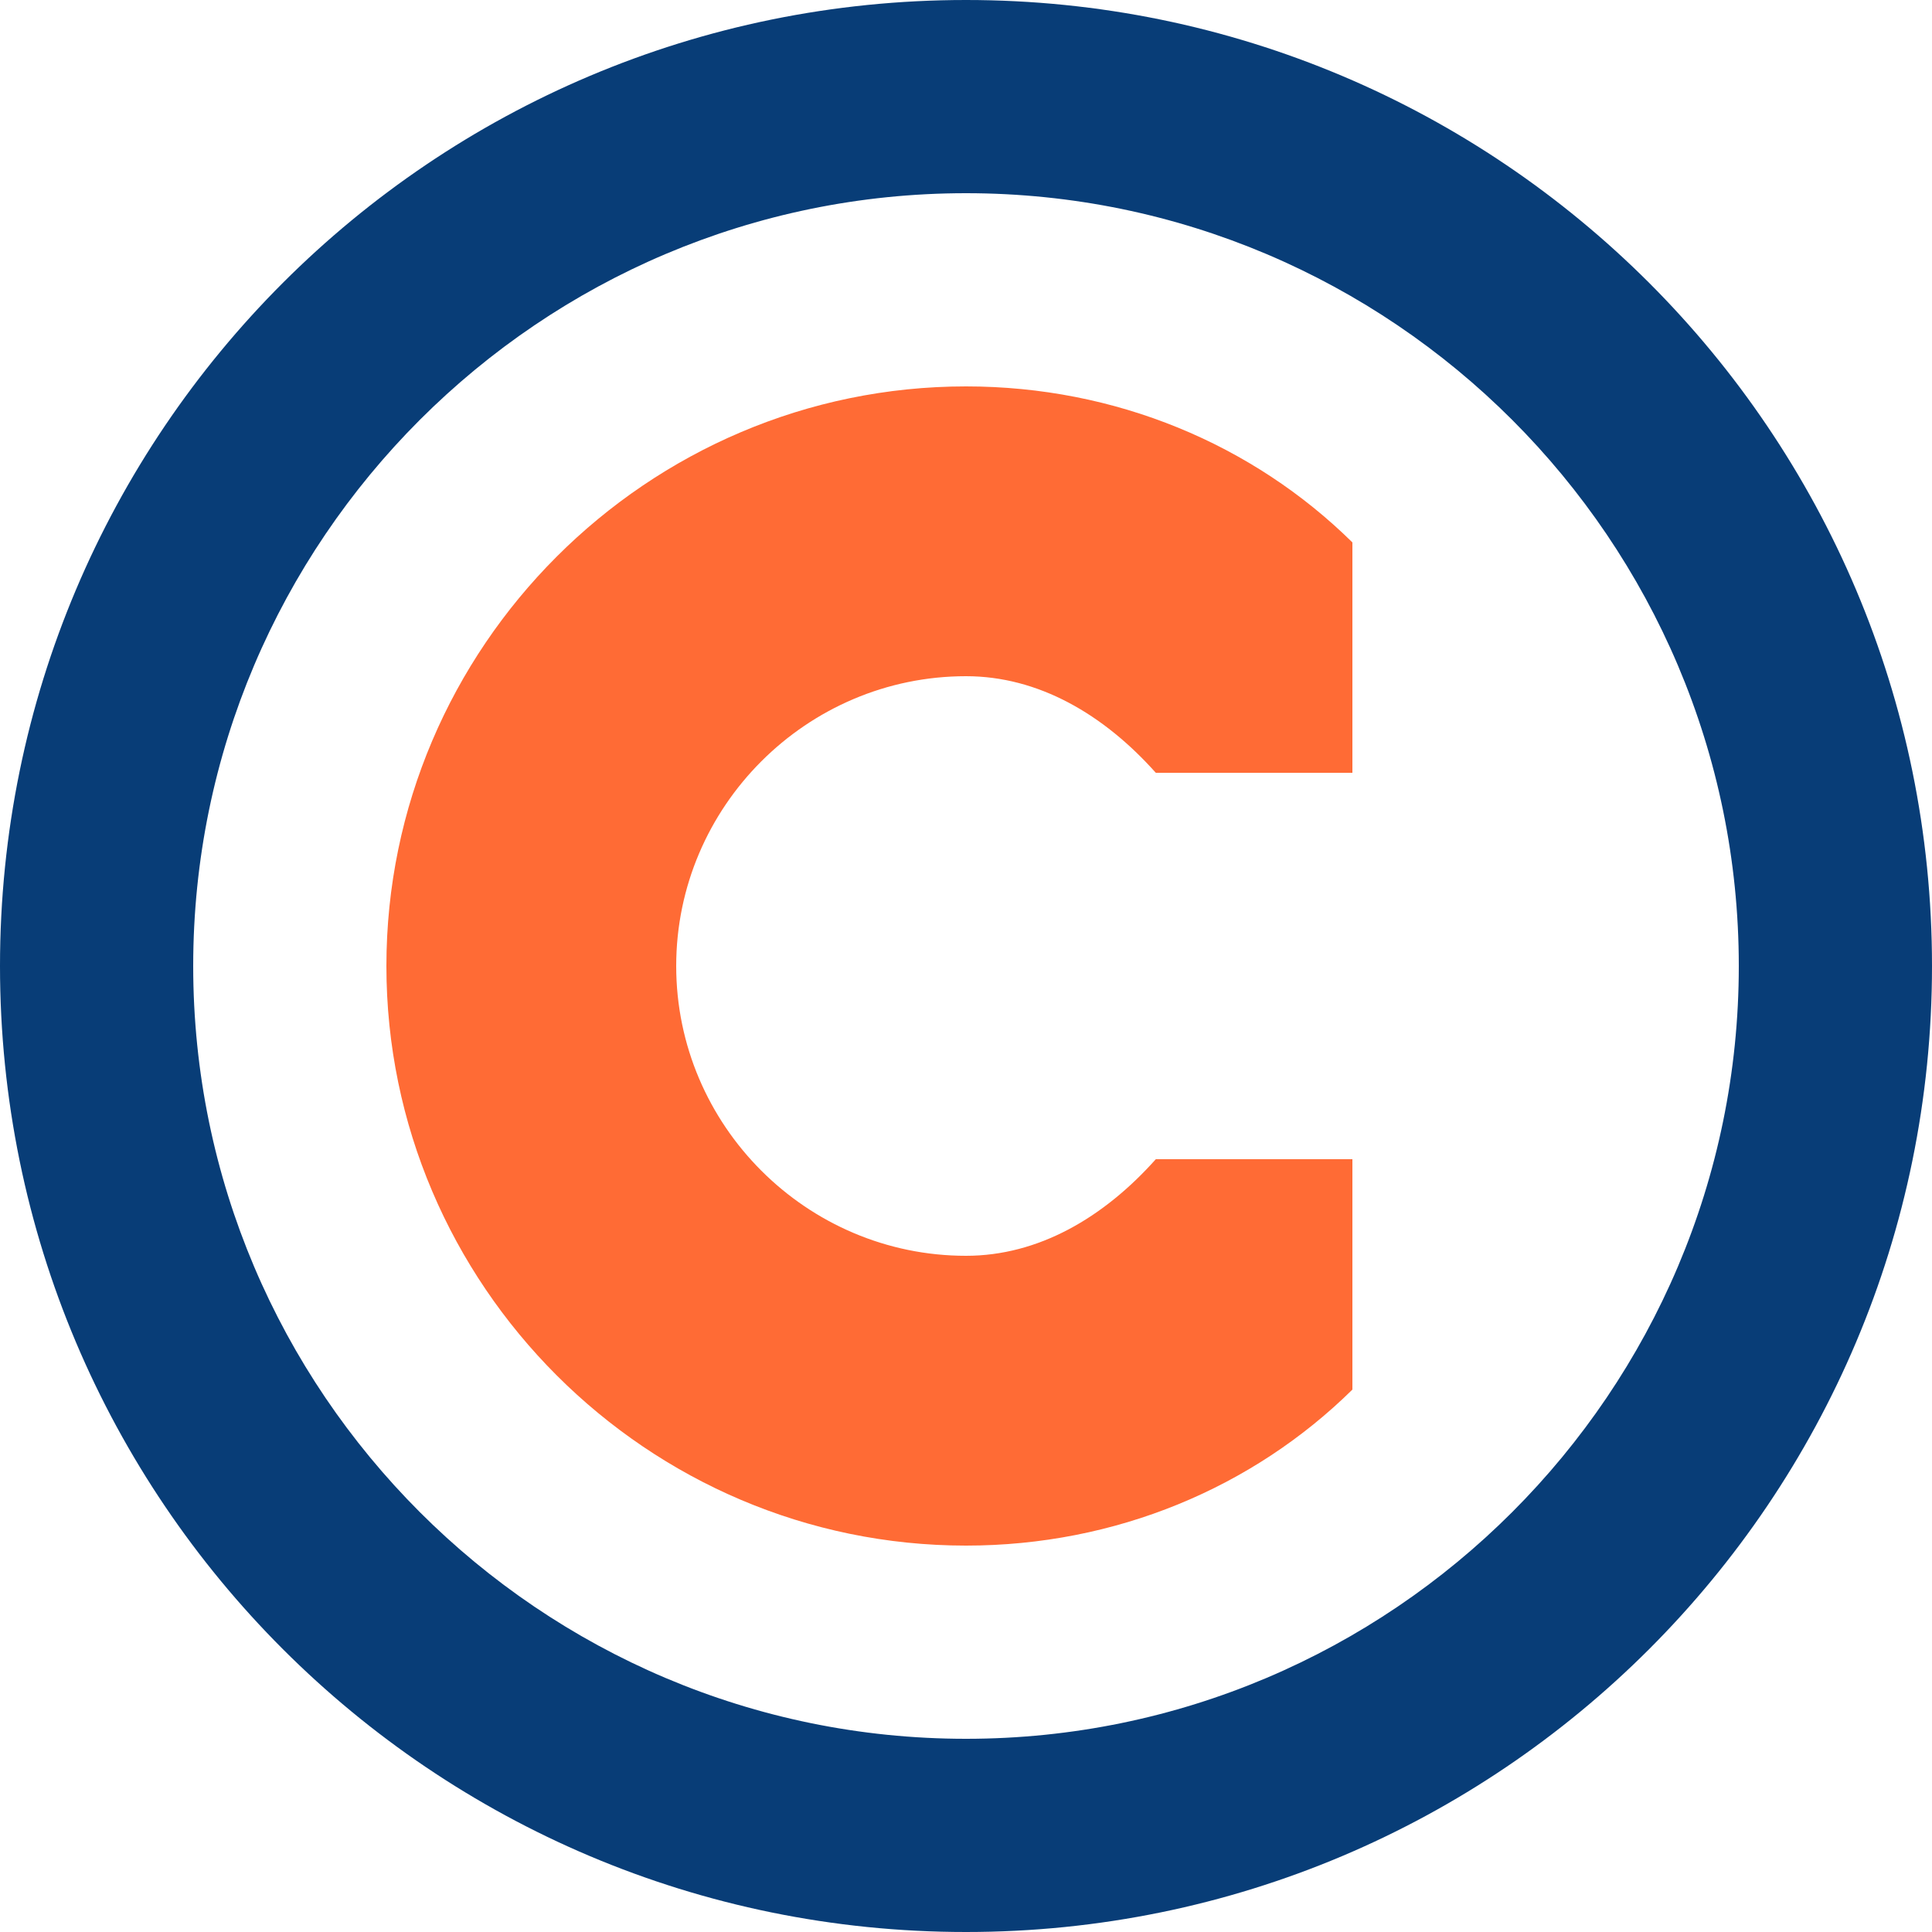
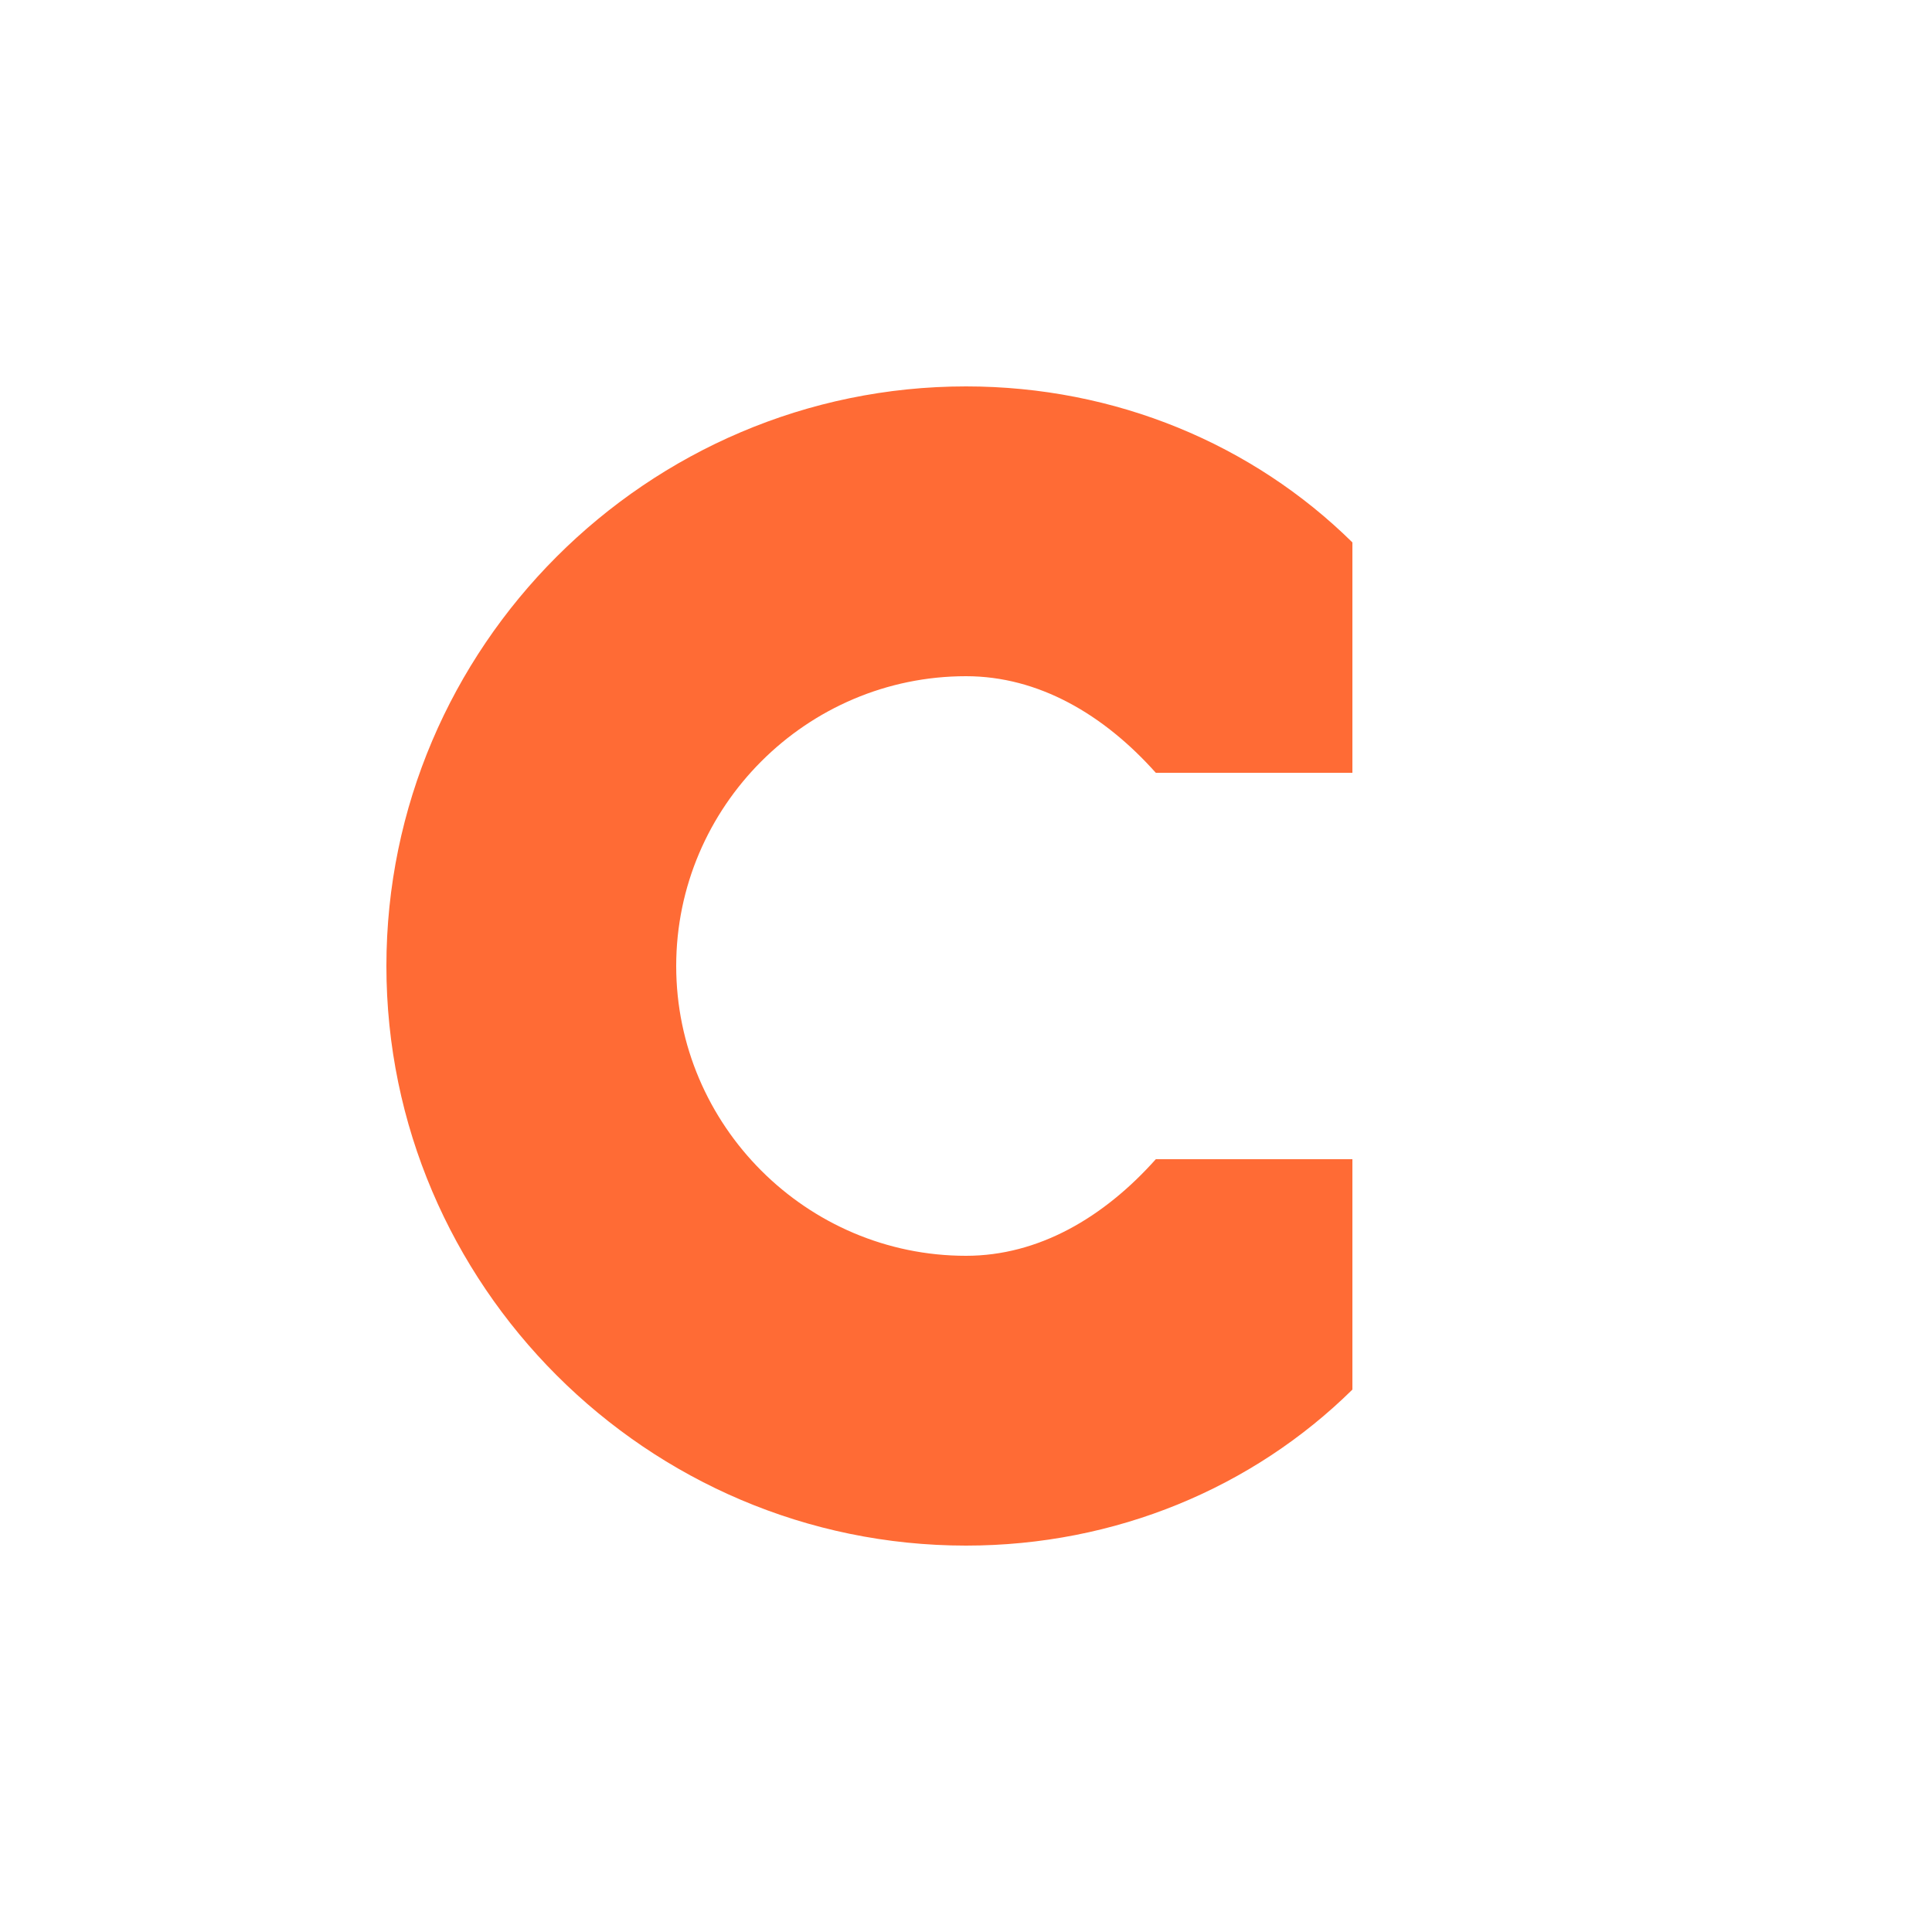
<svg xmlns="http://www.w3.org/2000/svg" width="40" height="40" viewBox="0 0 40 40" fill="none">
-   <path d="M20 0C8.95 0 0 8.95 0 20C0 31.05 8.95 40 20 40C31.05 40 40 31.05 40 20C40 8.95 31.05 0 20 0ZM20 36C11.18 36 4 28.82 4 20C4 11.18 11.18 4 20 4C28.82 4 36 11.18 36 20C36 28.82 28.82 36 20 36Z" fill="#083D77" />
  <path d="M20 8C13.4 8 8 13.4 8 20C8 26.6 13.4 32 20 32C23.1 32 25.94 30.8 28 28.77V24H23.93C22.85 25.21 21.5 26 20 26C16.7 26 14 23.3 14 20C14 16.7 16.7 14 20 14C21.5 14 22.85 14.79 23.93 16H28V11.23C25.94 9.2 23.1 8 20 8Z" fill="#FF6B35" />
</svg>